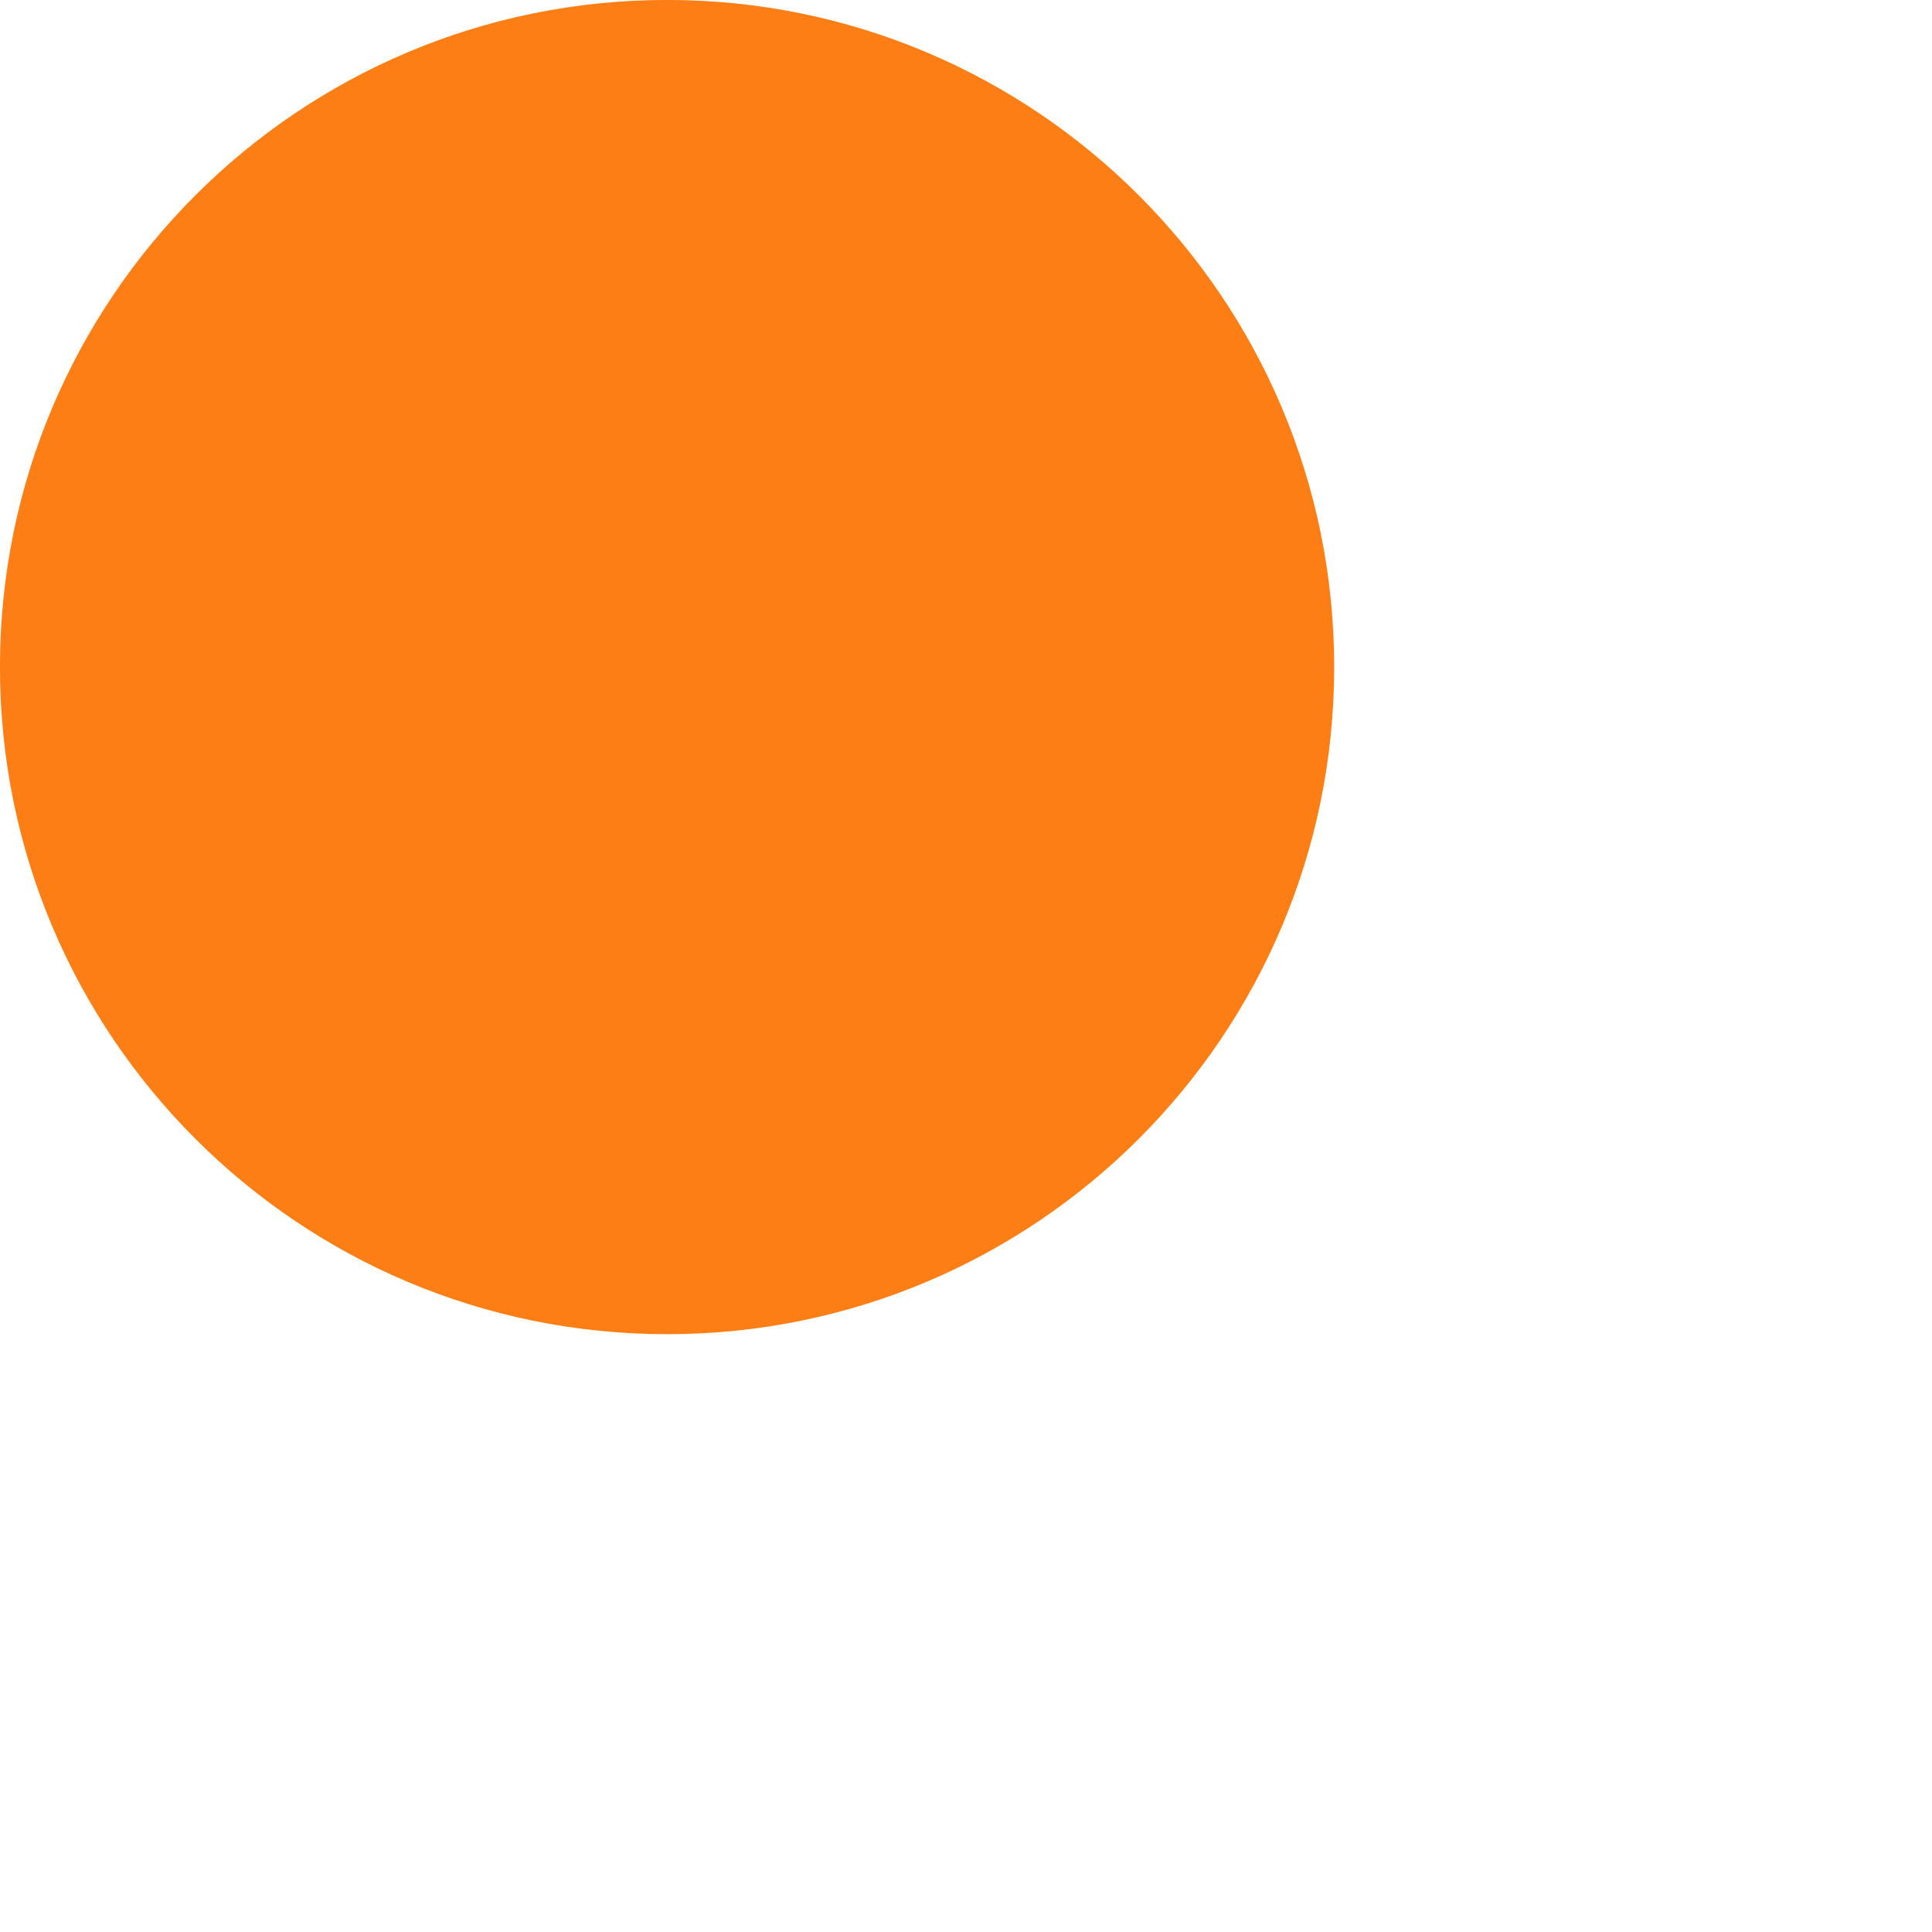
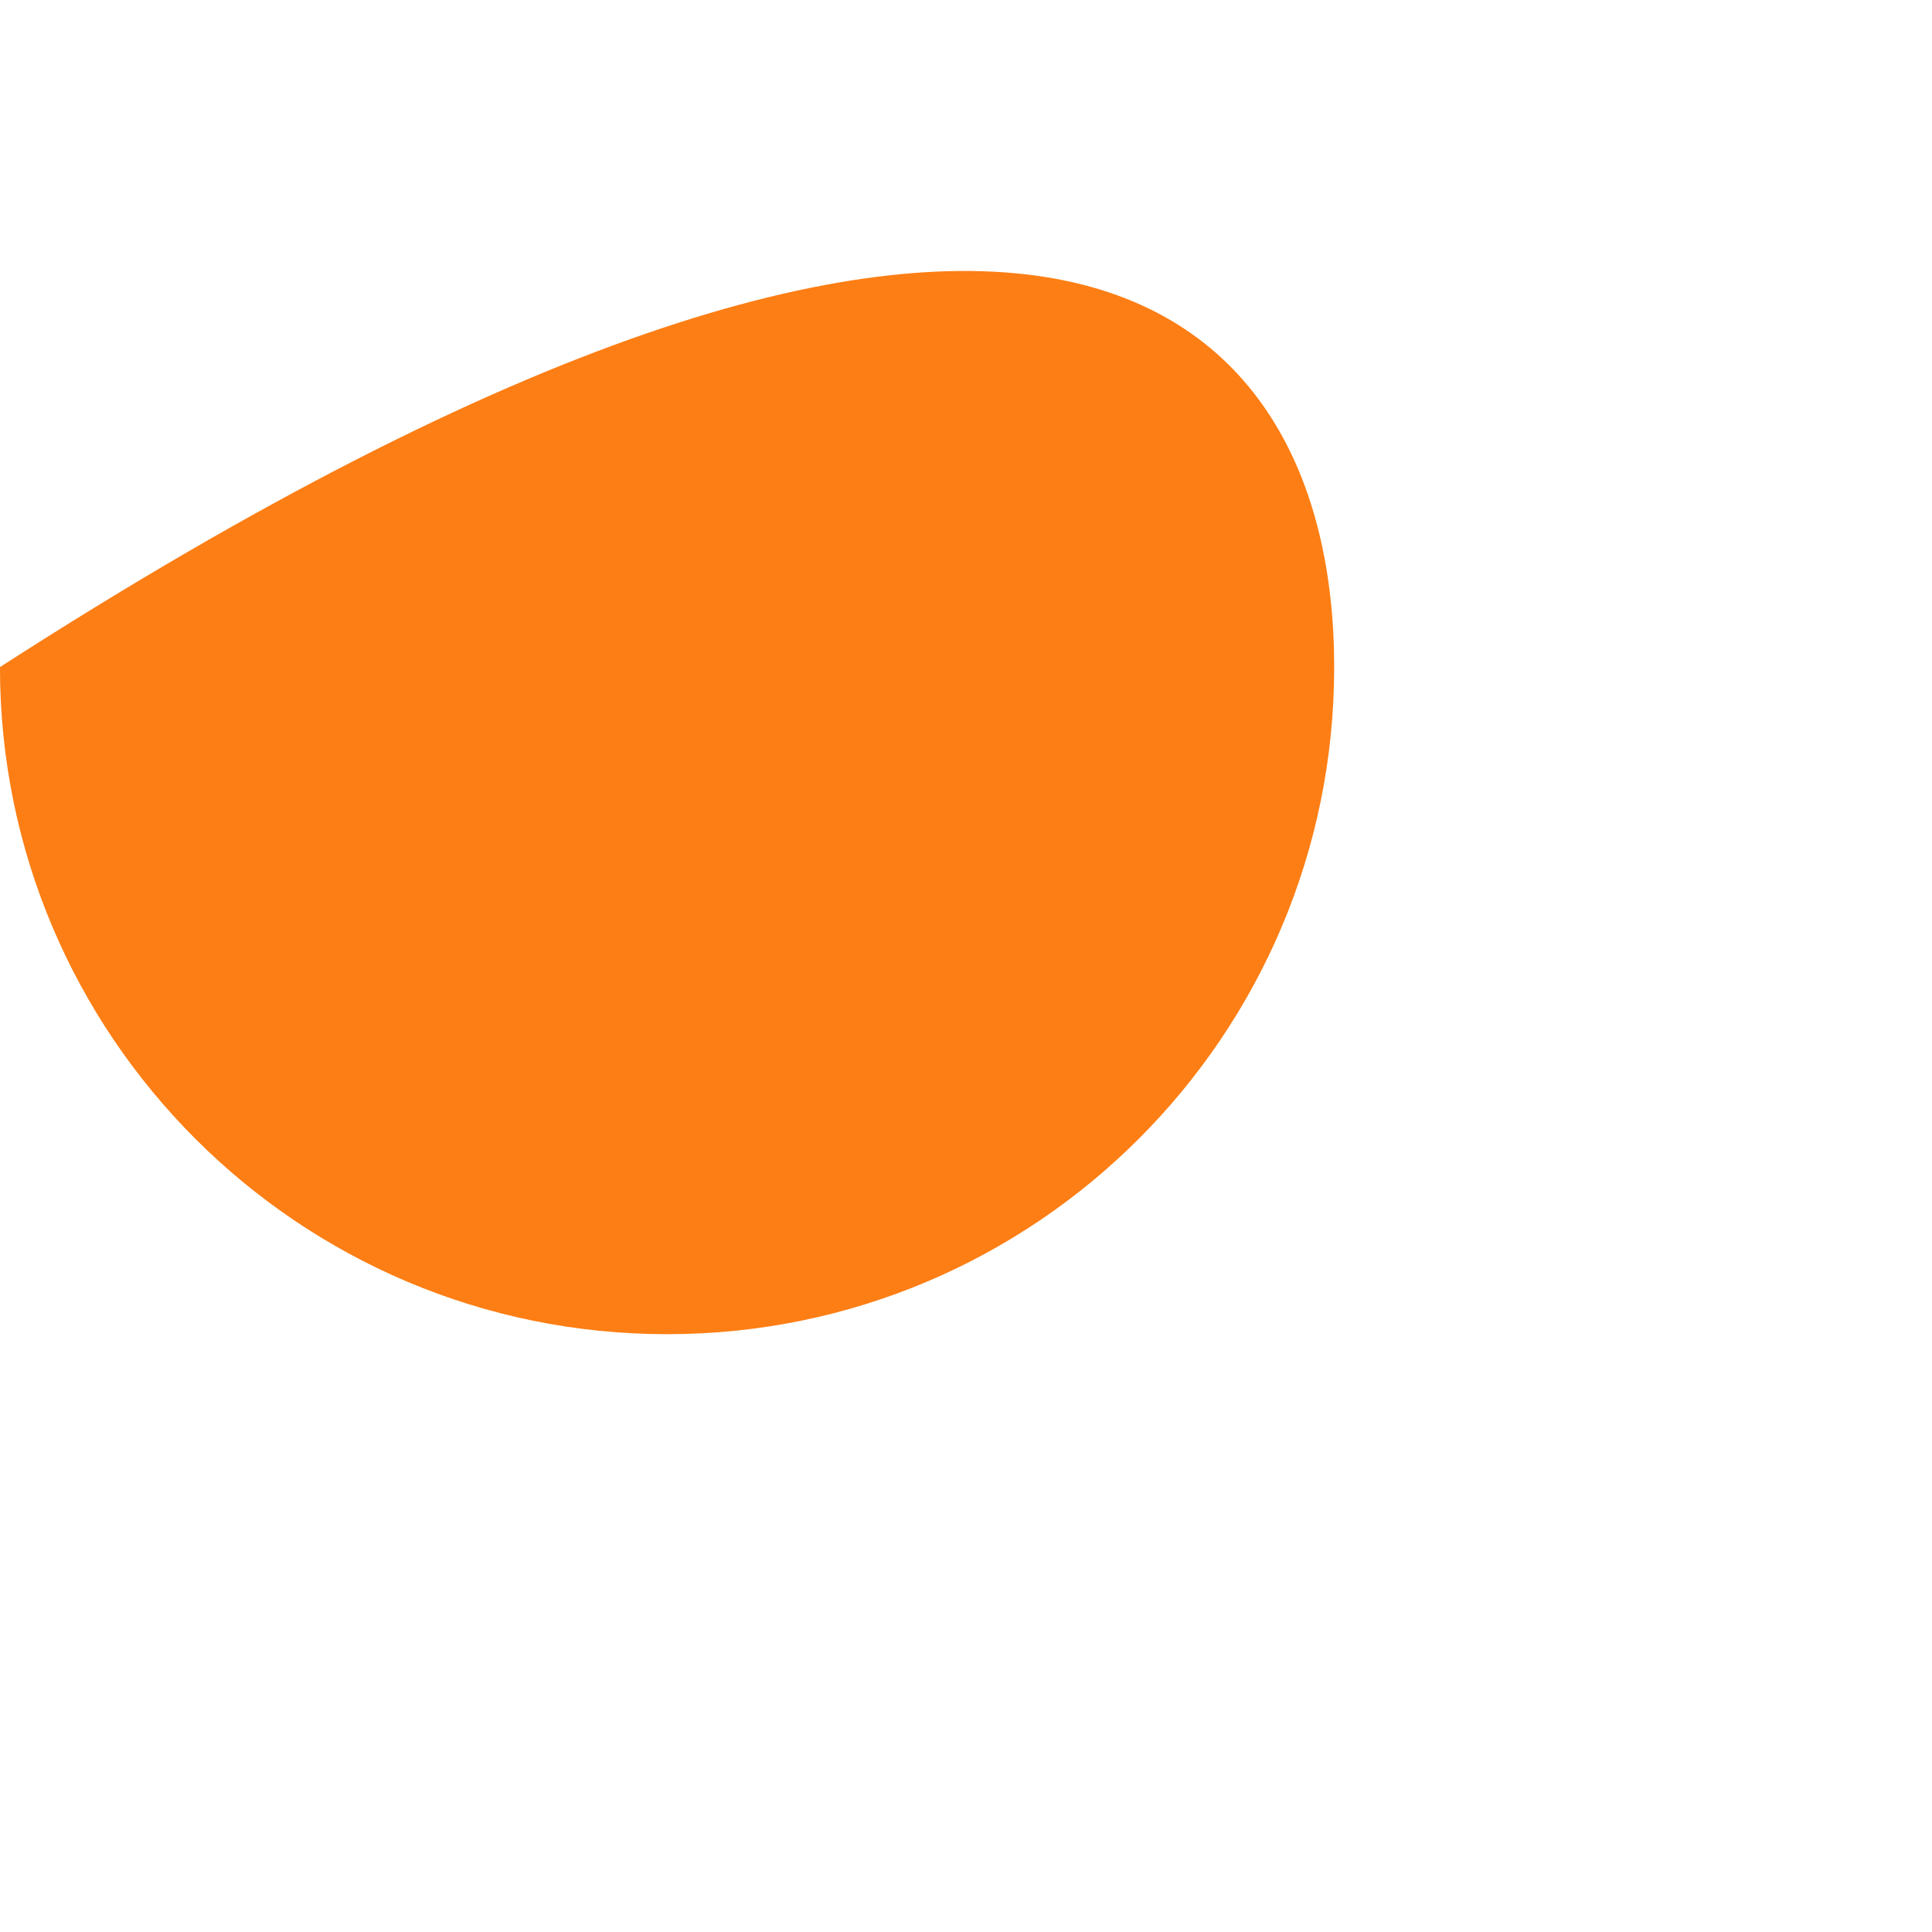
<svg xmlns="http://www.w3.org/2000/svg" width="42" height="42" style="enable-background:new 0 0 42 42;" version="1.1" viewBox="0 0 42 42" xml:space="preserve">
-   <path fill="#fd7e14" d="M29.004,14.502 C29.004,22.512 22.511,29.004 14.502,29.004 C6.492,29.004 -0.001,22.512 -0.001,14.502 C-0.001,6.492 6.492,-0.001 14.502,-0.001 C22.511,-0.001 29.004,6.492 29.004,14.502 Z" />
+   <path fill="#fd7e14" d="M29.004,14.502 C29.004,22.512 22.511,29.004 14.502,29.004 C6.492,29.004 -0.001,22.512 -0.001,14.502 C22.511,-0.001 29.004,6.492 29.004,14.502 Z" />
</svg>